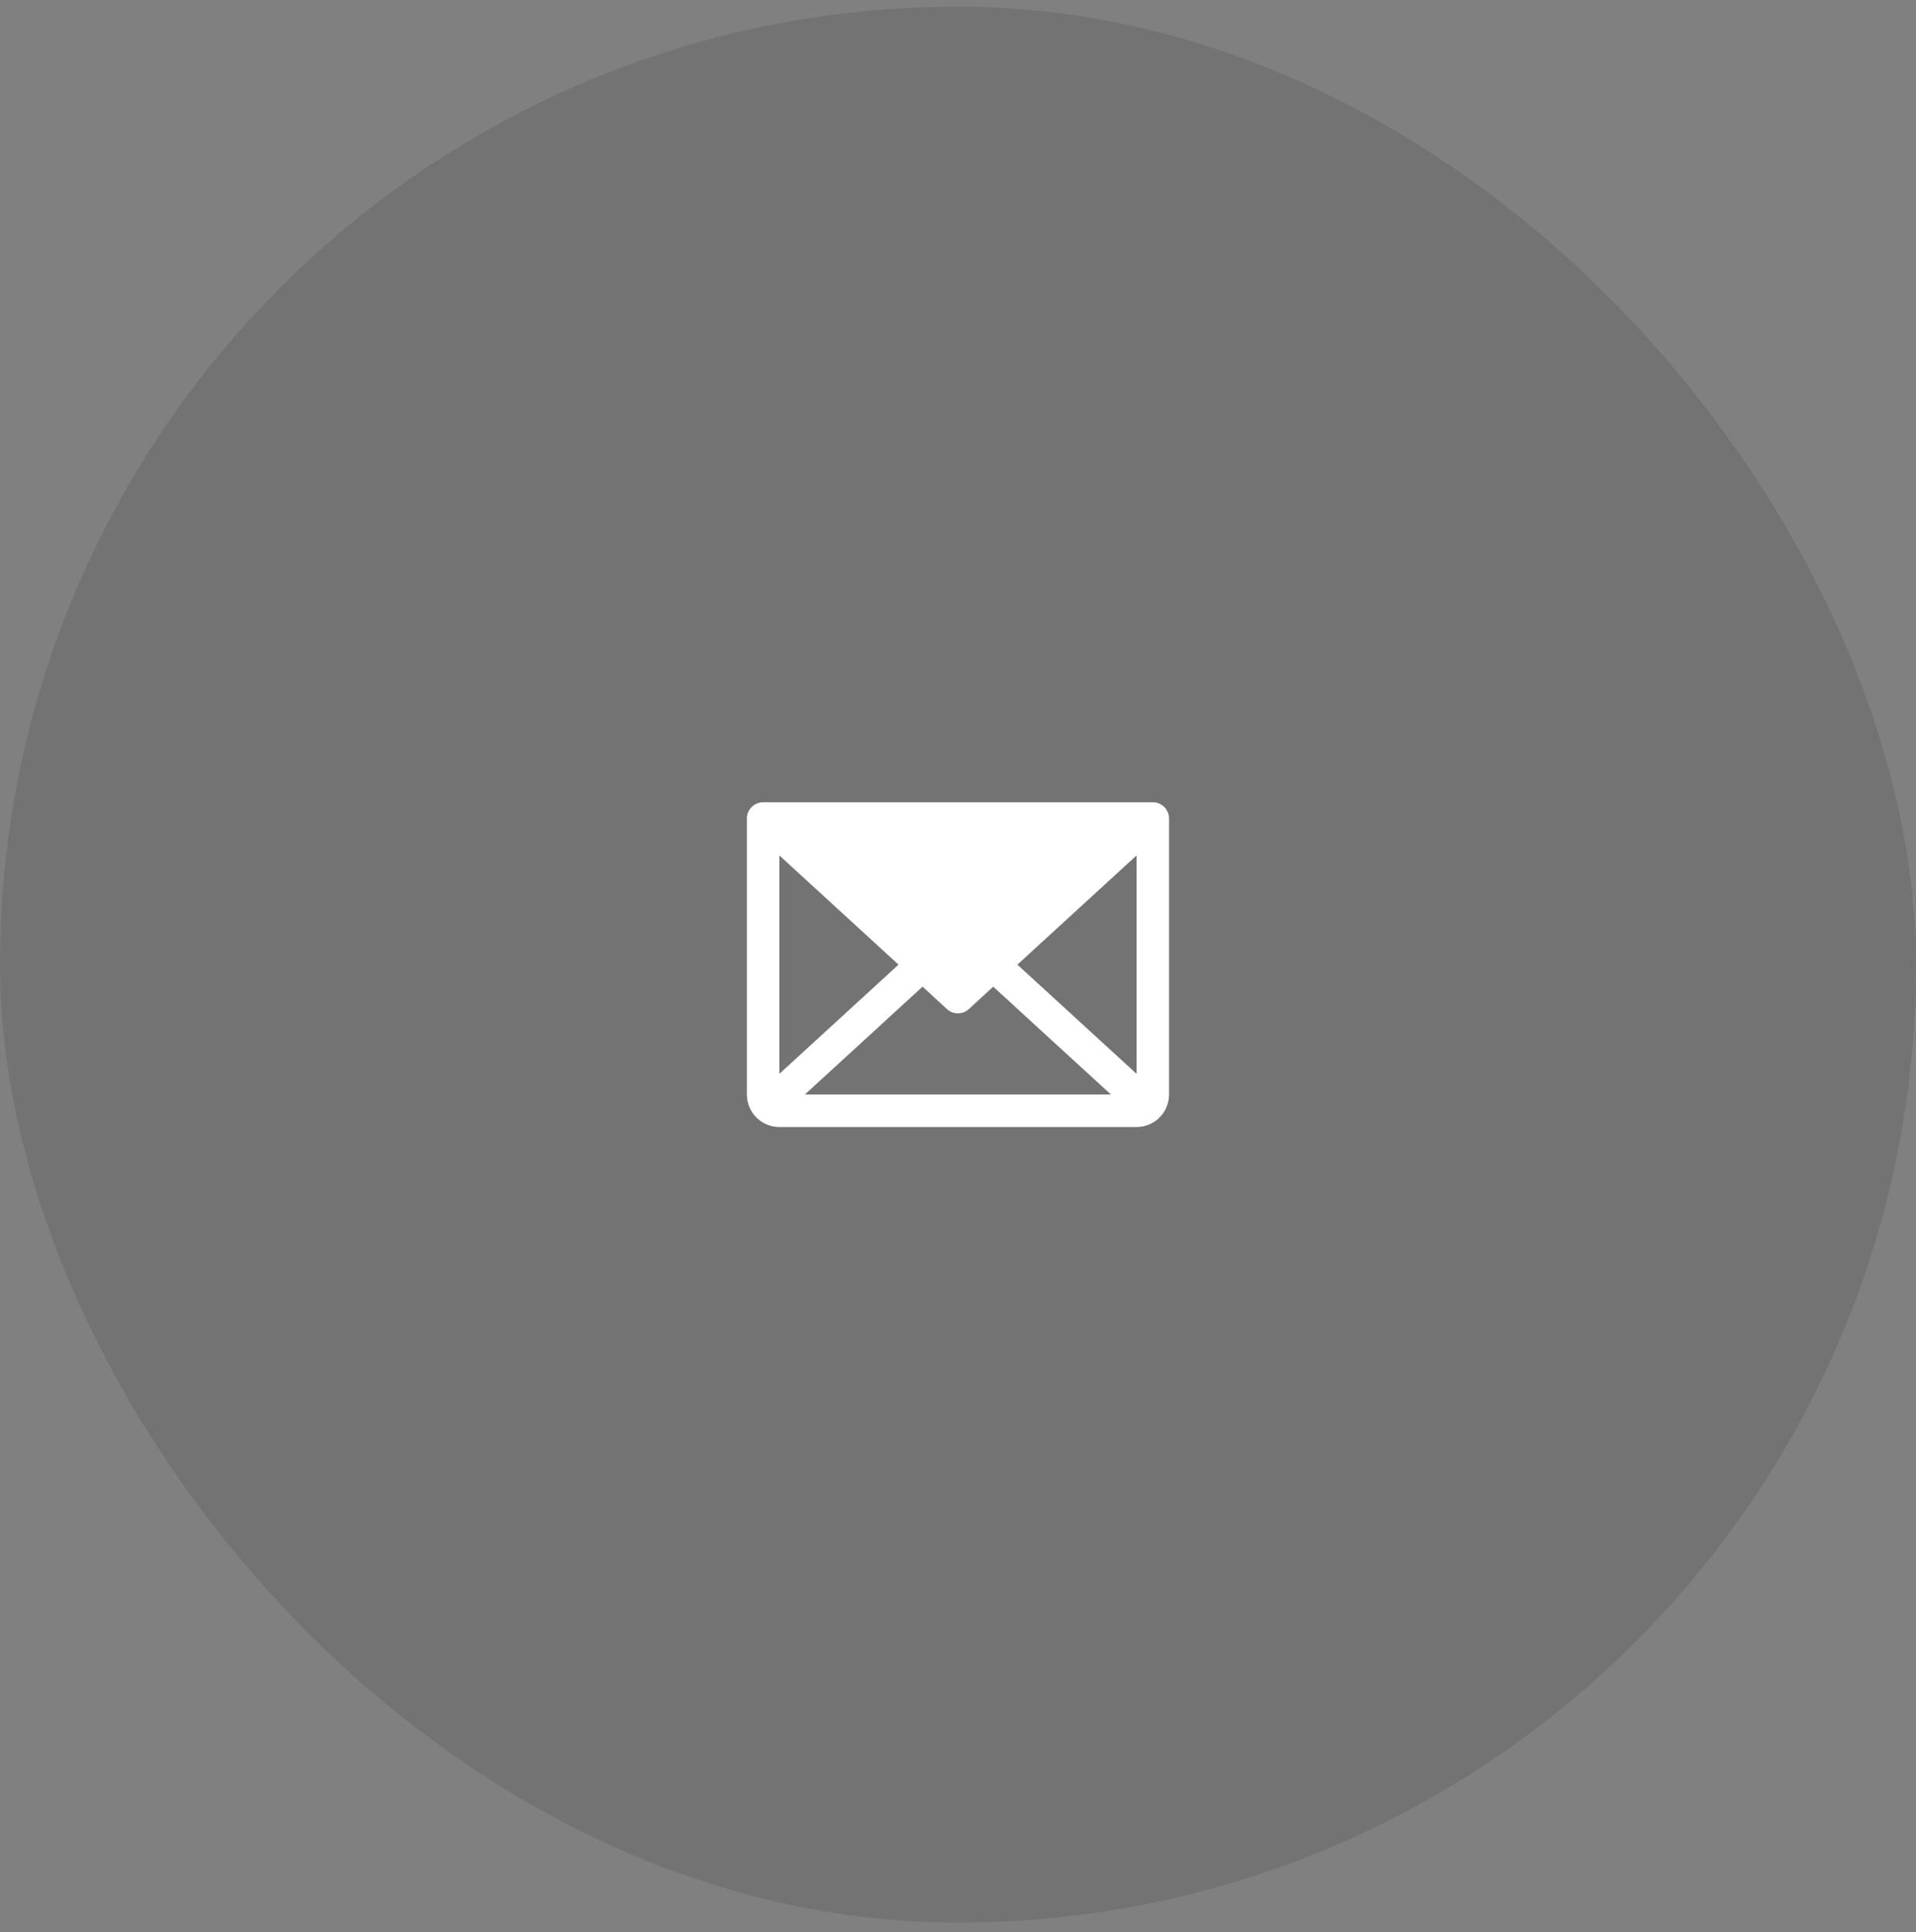
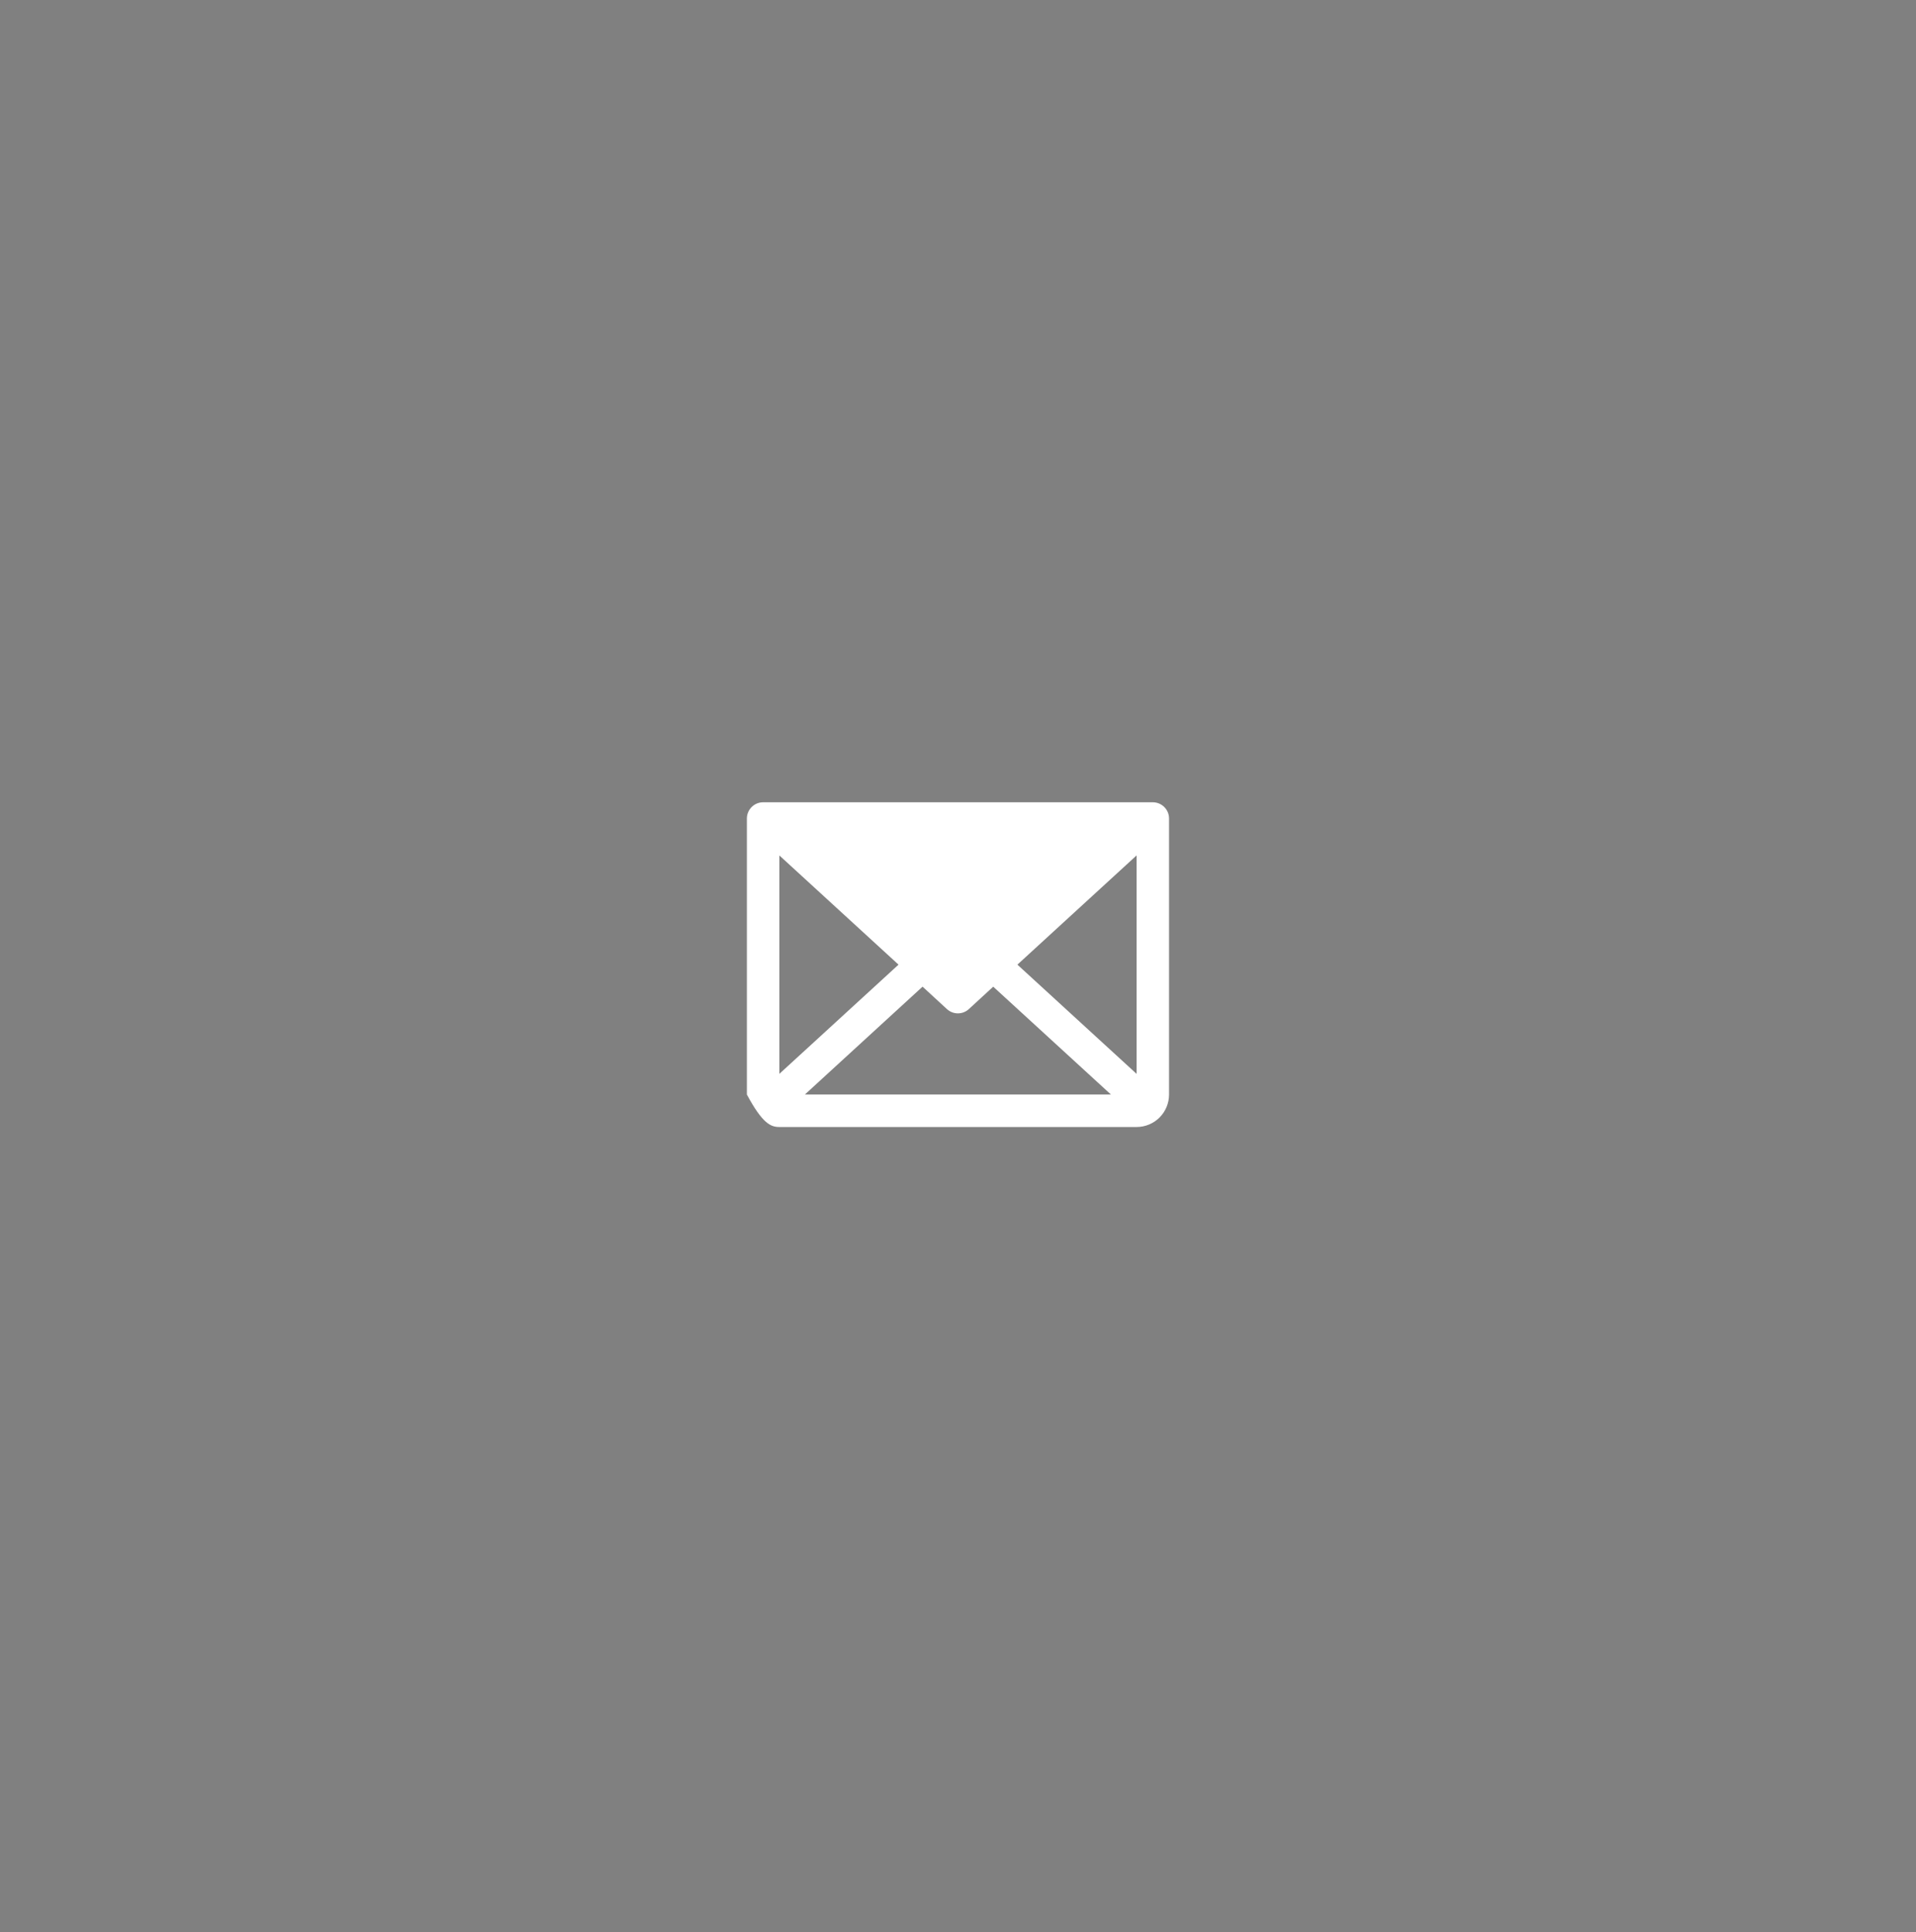
<svg xmlns="http://www.w3.org/2000/svg" width="118" height="119" viewBox="0 0 118 119" fill="none">
  <rect x="0" y="0" width="118" height="119" fill="#808080" stroke="none" />
-   <rect x="-0.002" y="0.412" width="118" height="118" rx="59" fill="black" fill-opacity="0.1" />
  <g clip-path="url(#clip0_3017_3448)">
    <g clip-path="url(#clip1_3017_3448)">
-       <path d="M70.998 49.412H46.998C46.733 49.412 46.478 49.518 46.291 49.705C46.103 49.893 45.998 50.147 45.998 50.412V67.412C45.998 67.943 46.209 68.451 46.584 68.827C46.959 69.202 47.468 69.412 47.998 69.412H69.998C70.528 69.412 71.037 69.202 71.412 68.827C71.787 68.451 71.998 67.943 71.998 67.412V50.412C71.998 50.147 71.893 49.893 71.705 49.705C71.518 49.518 71.263 49.412 70.998 49.412ZM55.337 59.412L47.998 66.138V52.686L55.337 59.412ZM56.817 60.768L58.317 62.149C58.502 62.319 58.743 62.413 58.993 62.413C59.243 62.413 59.485 62.319 59.669 62.149L61.169 60.769L68.419 67.412H49.569L56.817 60.768ZM62.658 59.412L69.998 52.685V66.139L62.658 59.412Z" fill="white" />
+       <path d="M70.998 49.412H46.998C46.733 49.412 46.478 49.518 46.291 49.705C46.103 49.893 45.998 50.147 45.998 50.412V67.412C46.959 69.202 47.468 69.412 47.998 69.412H69.998C70.528 69.412 71.037 69.202 71.412 68.827C71.787 68.451 71.998 67.943 71.998 67.412V50.412C71.998 50.147 71.893 49.893 71.705 49.705C71.518 49.518 71.263 49.412 70.998 49.412ZM55.337 59.412L47.998 66.138V52.686L55.337 59.412ZM56.817 60.768L58.317 62.149C58.502 62.319 58.743 62.413 58.993 62.413C59.243 62.413 59.485 62.319 59.669 62.149L61.169 60.769L68.419 67.412H49.569L56.817 60.768ZM62.658 59.412L69.998 52.685V66.139L62.658 59.412Z" fill="white" />
    </g>
  </g>
  <defs>
    <clipPath id="clip0_3017_3448">
      <rect width="32" height="32" fill="white" transform="translate(42.998 43.412)" />
    </clipPath>
    <clipPath id="clip1_3017_3448">
      <rect width="32" height="32" fill="white" transform="translate(42.998 43.412)" />
    </clipPath>
  </defs>
</svg>